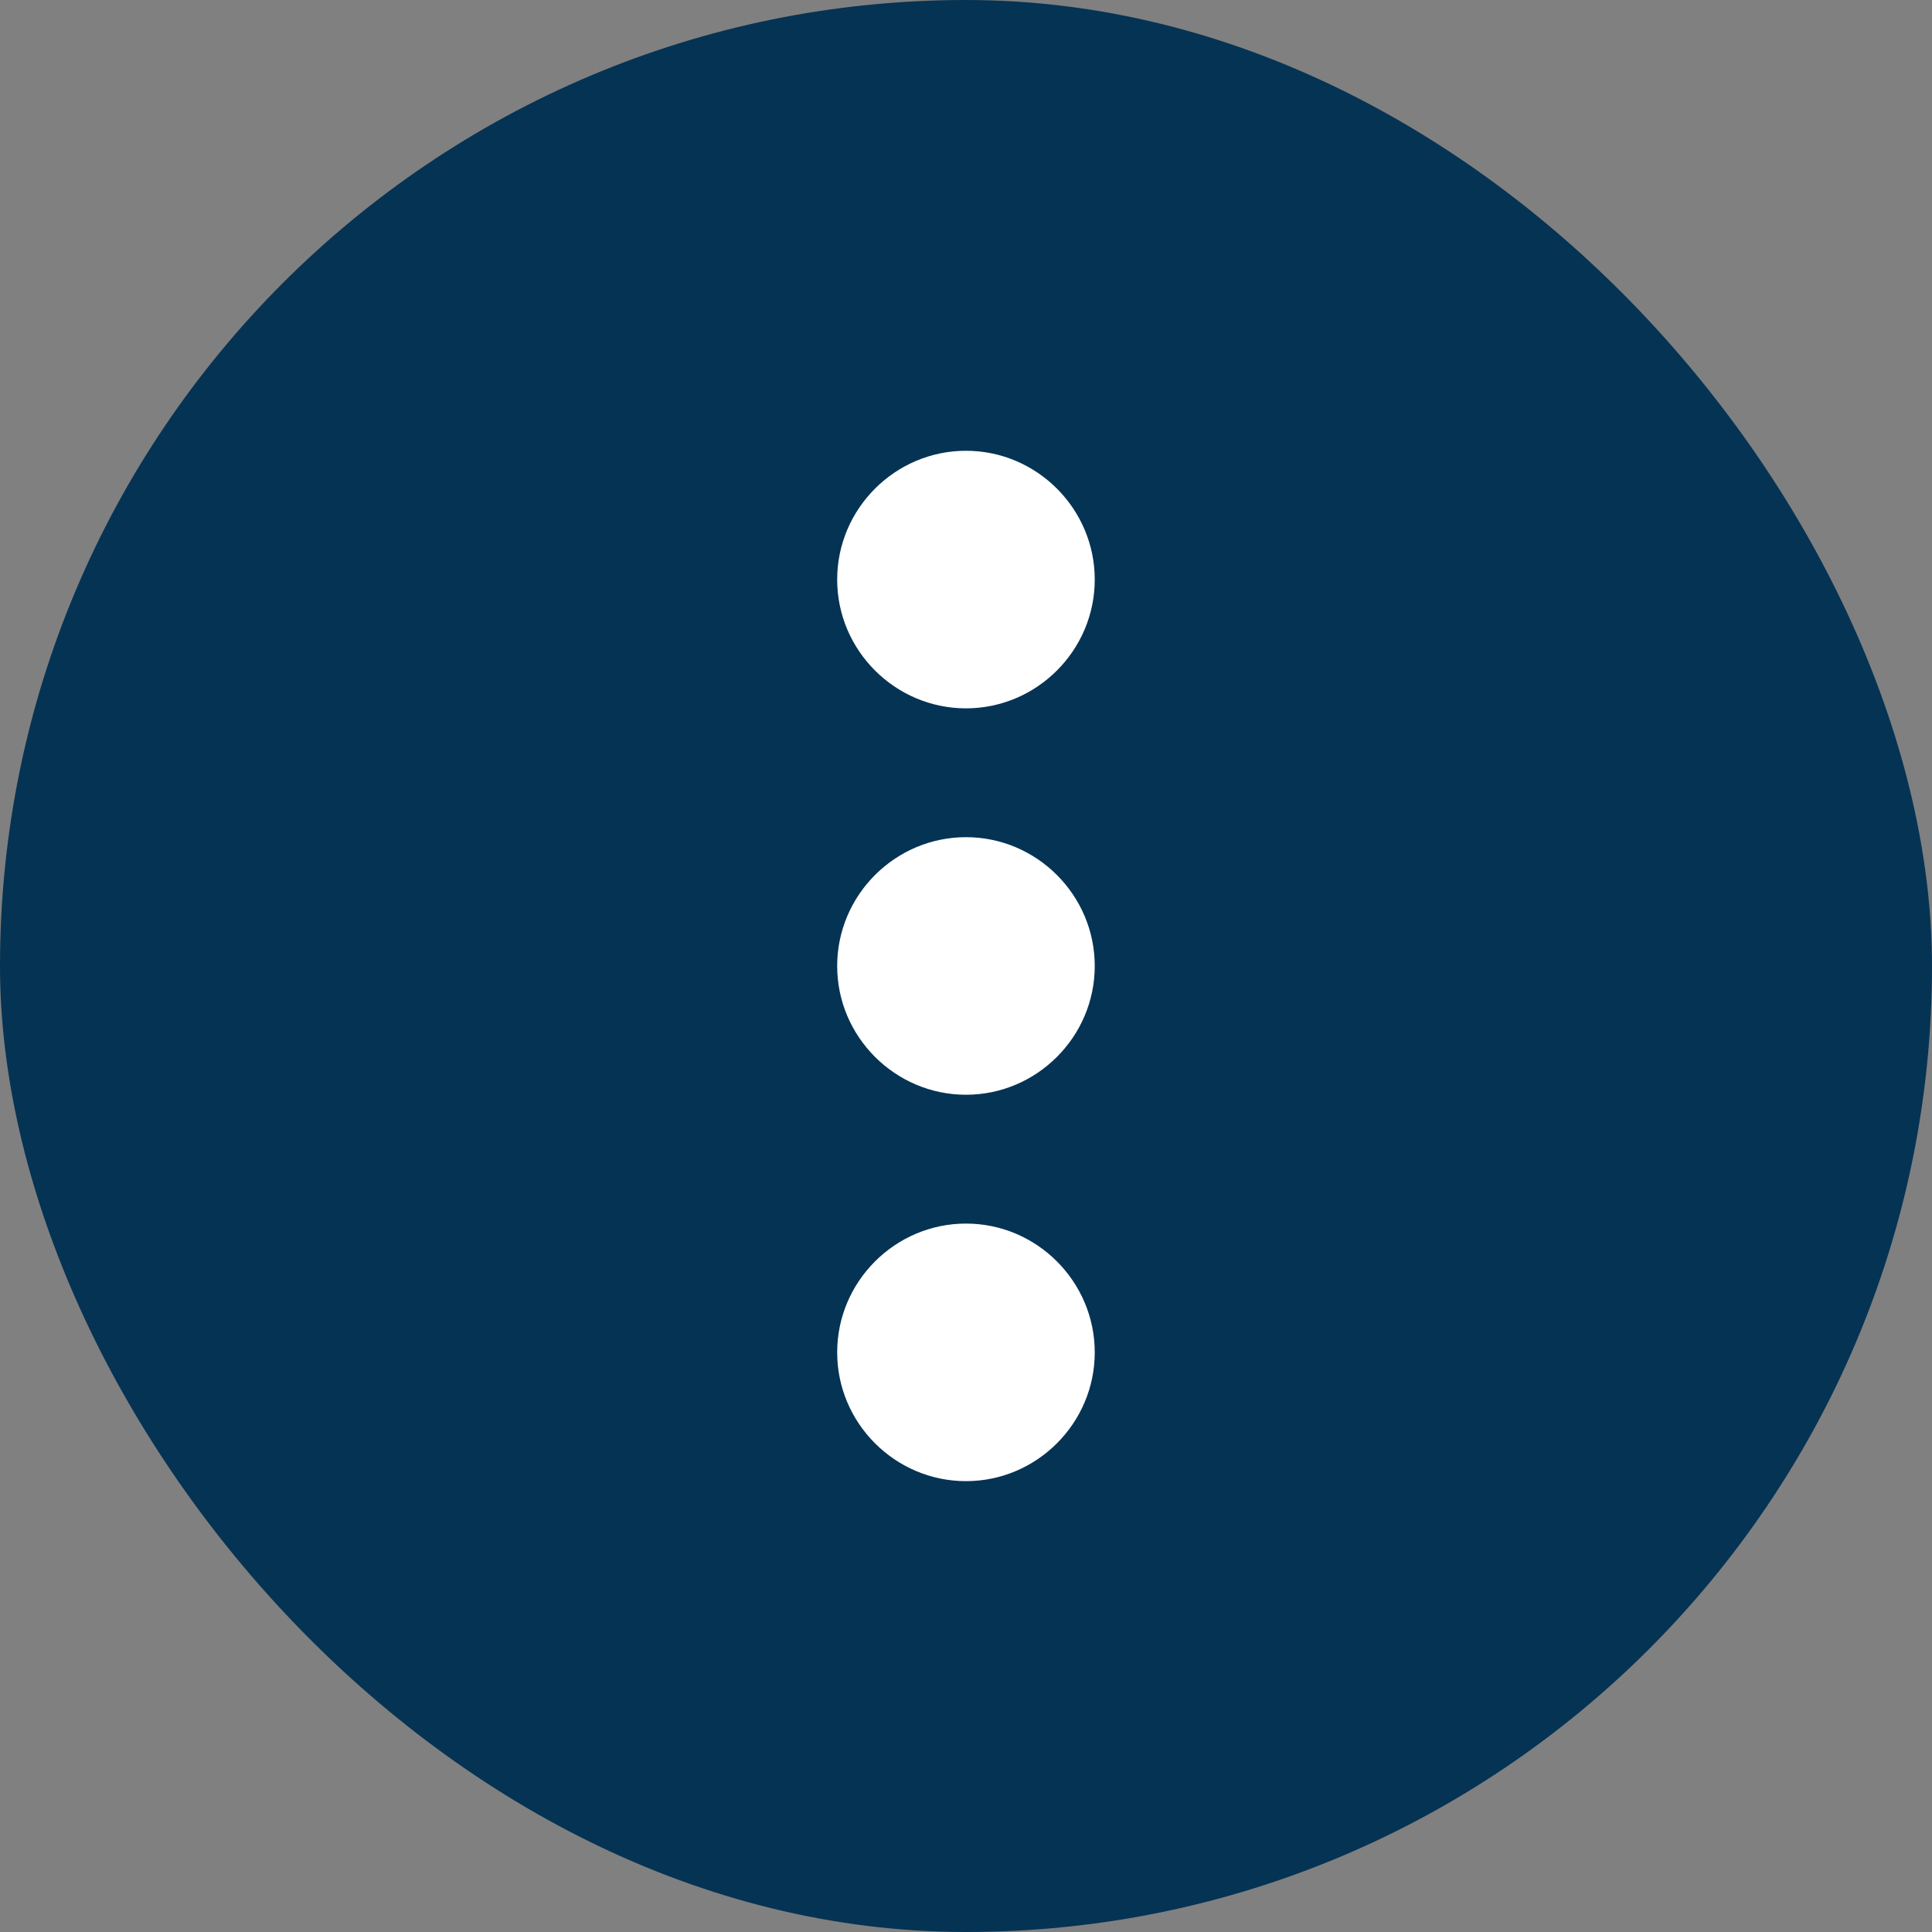
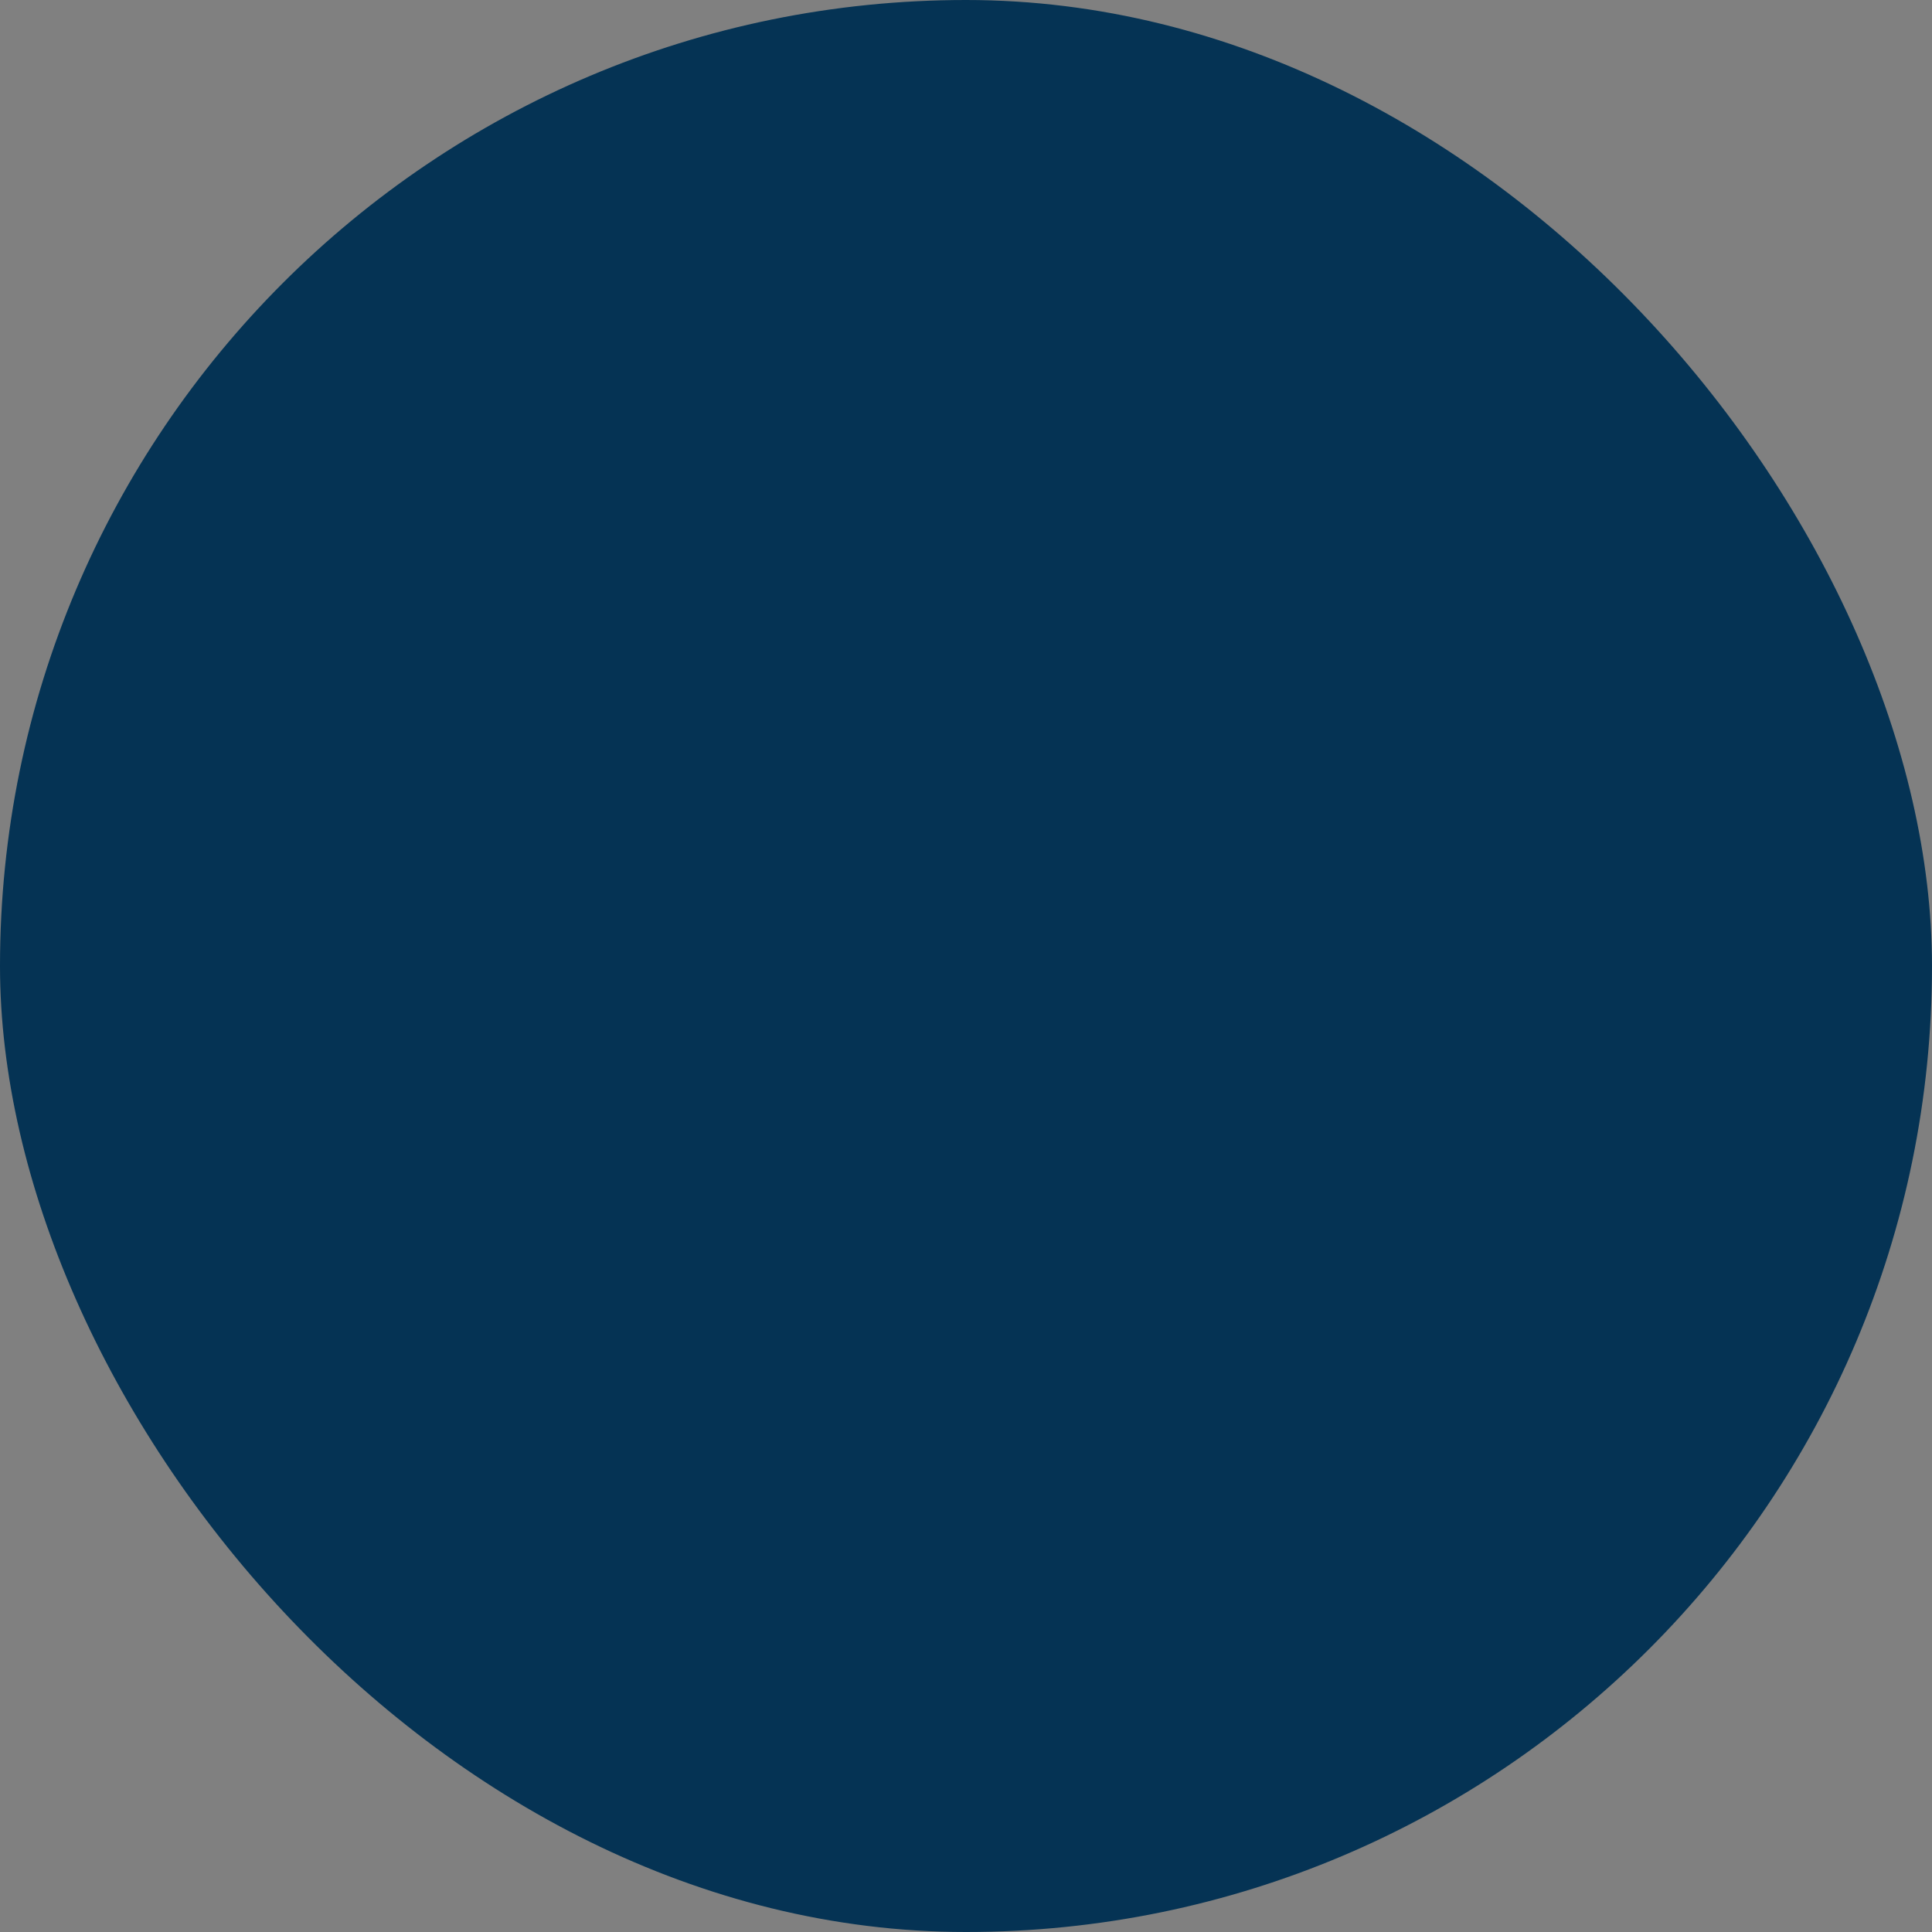
<svg xmlns="http://www.w3.org/2000/svg" width="25" height="25" viewBox="0 0 25 25" fill="none">
  <rect x="0" y="0" width="25" height="25" fill="#808080" stroke="none" />
  <rect width="25" height="25" rx="12.5" fill="#053354" />
-   <path d="M12.5 9.166C13.416 9.166 14.166 8.416 14.166 7.5C14.166 6.583 13.416 5.833 12.5 5.833C11.583 5.833 10.833 6.583 10.833 7.5C10.833 8.416 11.583 9.166 12.5 9.166ZM12.5 10.833C11.583 10.833 10.833 11.583 10.833 12.5C10.833 13.416 11.583 14.166 12.5 14.166C13.416 14.166 14.166 13.416 14.166 12.5C14.166 11.583 13.416 10.833 12.5 10.833ZM12.5 15.833C11.583 15.833 10.833 16.583 10.833 17.5C10.833 18.416 11.583 19.166 12.5 19.166C13.416 19.166 14.166 18.416 14.166 17.5C14.166 16.583 13.416 15.833 12.5 15.833Z" fill="white" />
</svg>